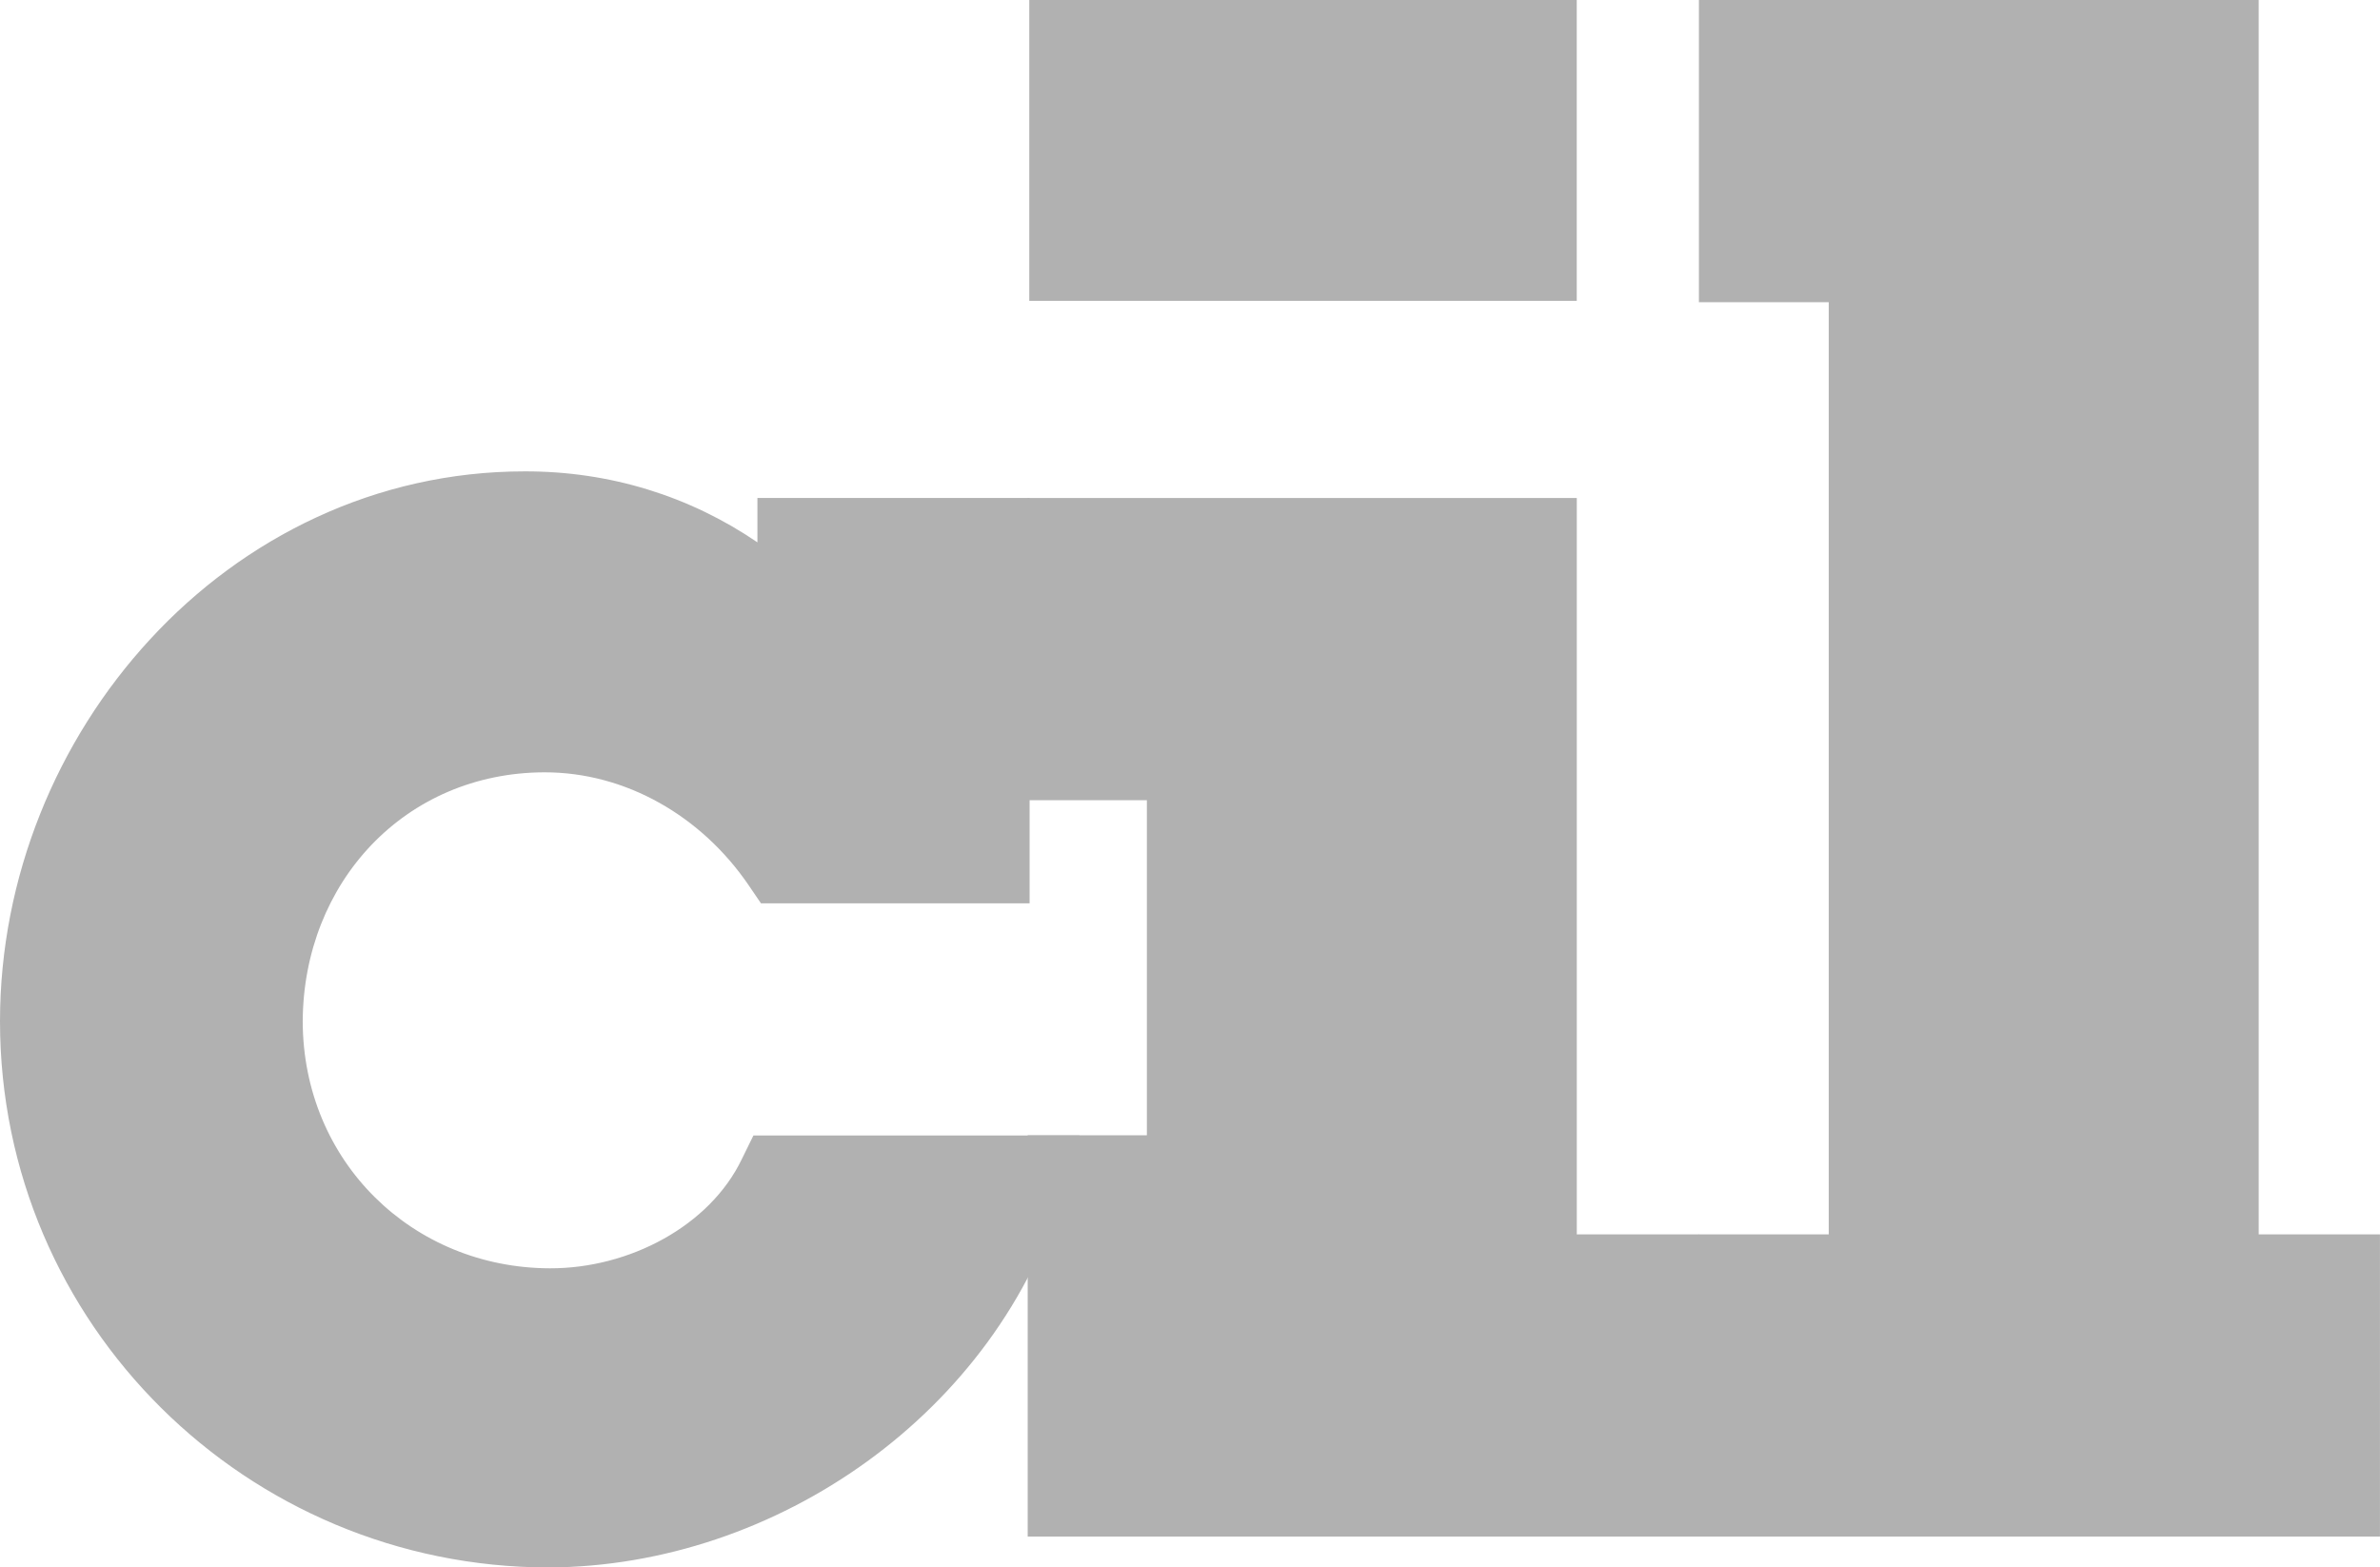
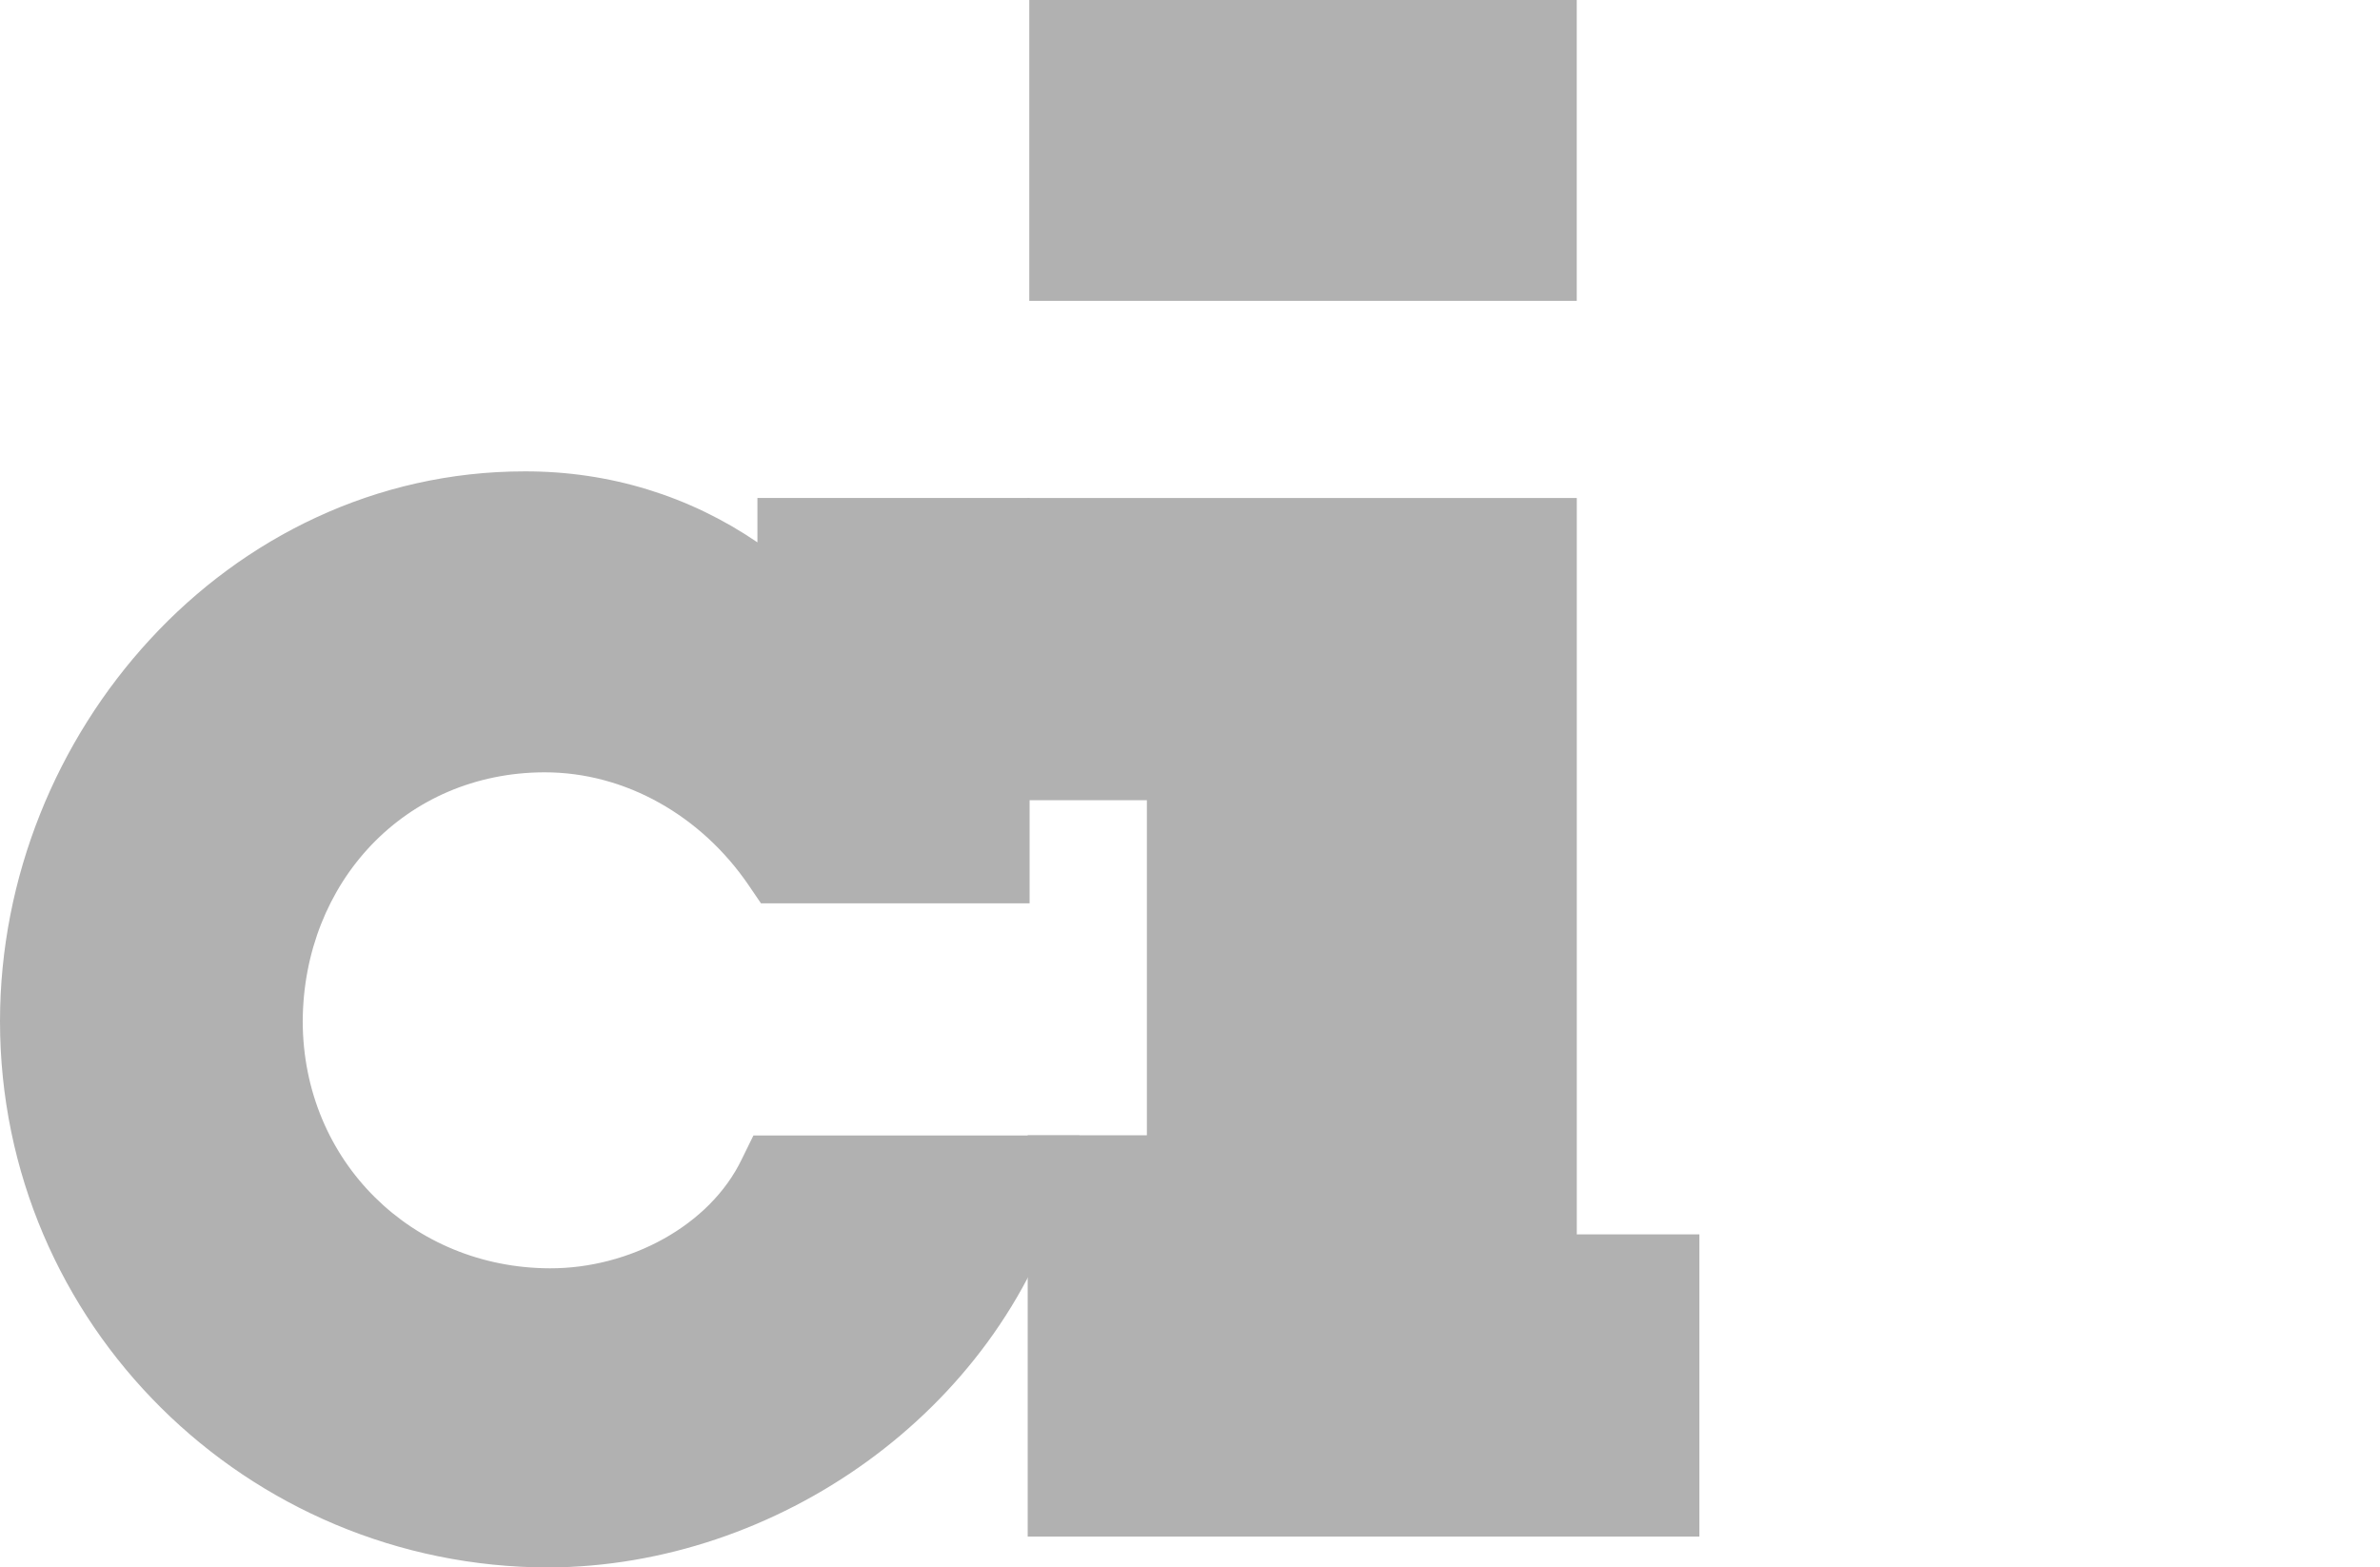
<svg xmlns="http://www.w3.org/2000/svg" id="Layer_1" viewBox="0 0 648 426.75">
  <defs>
    <style>.cls-1{fill:#b1b1b1;}</style>
  </defs>
  <polygon class="cls-1" points="462.69 418.36 279.81 418.36 279.81 309.1 312.26 309.1 312.26 217.87 279.81 217.87 279.81 135.59 429.31 135.59 429.31 336.08 462.69 336.08 462.69 418.36" />
  <rect class="cls-1" x="280.24" width="149.06" height="81.91" />
-   <path class="cls-1" d="m462.57,0h152.4v336.08h33.02v82.28h-185.43v-82.28h35.35V82.28h-35.35V0Z" />
  <path class="cls-1" d="m278.71,320.54c-16.13,55.22-72.32,94.81-129.5,94.81-75.74,0-137.81-61.08-137.81-137.32,0-72.32,57.18-138.29,131.46-138.29,29.32,0,55.22,11.73,74.76,32.74v-24.92h51.31v86.99h-55.71c-14.66-21.5-38.6-35.68-64.99-35.68-44.47,0-77.21,35.68-77.21,79.16s35.18,78.68,78.68,78.68c25.41,0,51.31-13.19,62.55-36.16h66.46Z" />
  <path class="cls-1" d="m0,278.03c.02-39.19,15.42-76.4,40.9-104h0c25.44-27.6,61.37-45.7,101.96-45.69h0c23.32-.05,45.02,6.81,63.36,19.32h0v-12.08h74.11v110.37h-73.14l-3.39-4.98c-12.76-18.7-33.36-30.72-55.57-30.69h0c-38.01.09-65.61,30.01-65.81,67.77h0c.08,38.23,29.88,67.16,67.27,67.27h0c21.64.07,43.6-11.56,52.31-29.78h0l3.13-6.38h73.57v11.4-11.4h15.21l-4.26,14.6c-17.98,60.64-78.1,102.8-140.44,103.01h0C67.22,426.6.01,360.62,0,278.03h0Zm57.65-88.53c-21.68,23.46-34.87,55.39-34.84,88.53h0c0,34.98,14.19,66.37,37.12,89.15h0c22.95,22.76,54.51,36.76,89.28,36.76h0c46.78.18,93.78-29.74,113.14-72h-43.46c-14.93,23.59-42.35,36.1-69.2,36.16h0c-24.76,0-47.36-9.78-63.67-25.97h0c-16.34-16.16-26.43-38.84-26.41-64.11h0c0-24.62,9.29-47.28,25.1-63.78h0c15.77-16.52,38.2-26.82,63.52-26.78h0c28.43.02,54.03,14.15,70.79,35.67h38.51v-64.18h-28.5v42.53l-19.75-21.24c-17.62-18.85-40.17-29.04-66.42-29.11h0c-33.7.02-63.5,14.9-85.21,38.36h0Z" />
</svg>